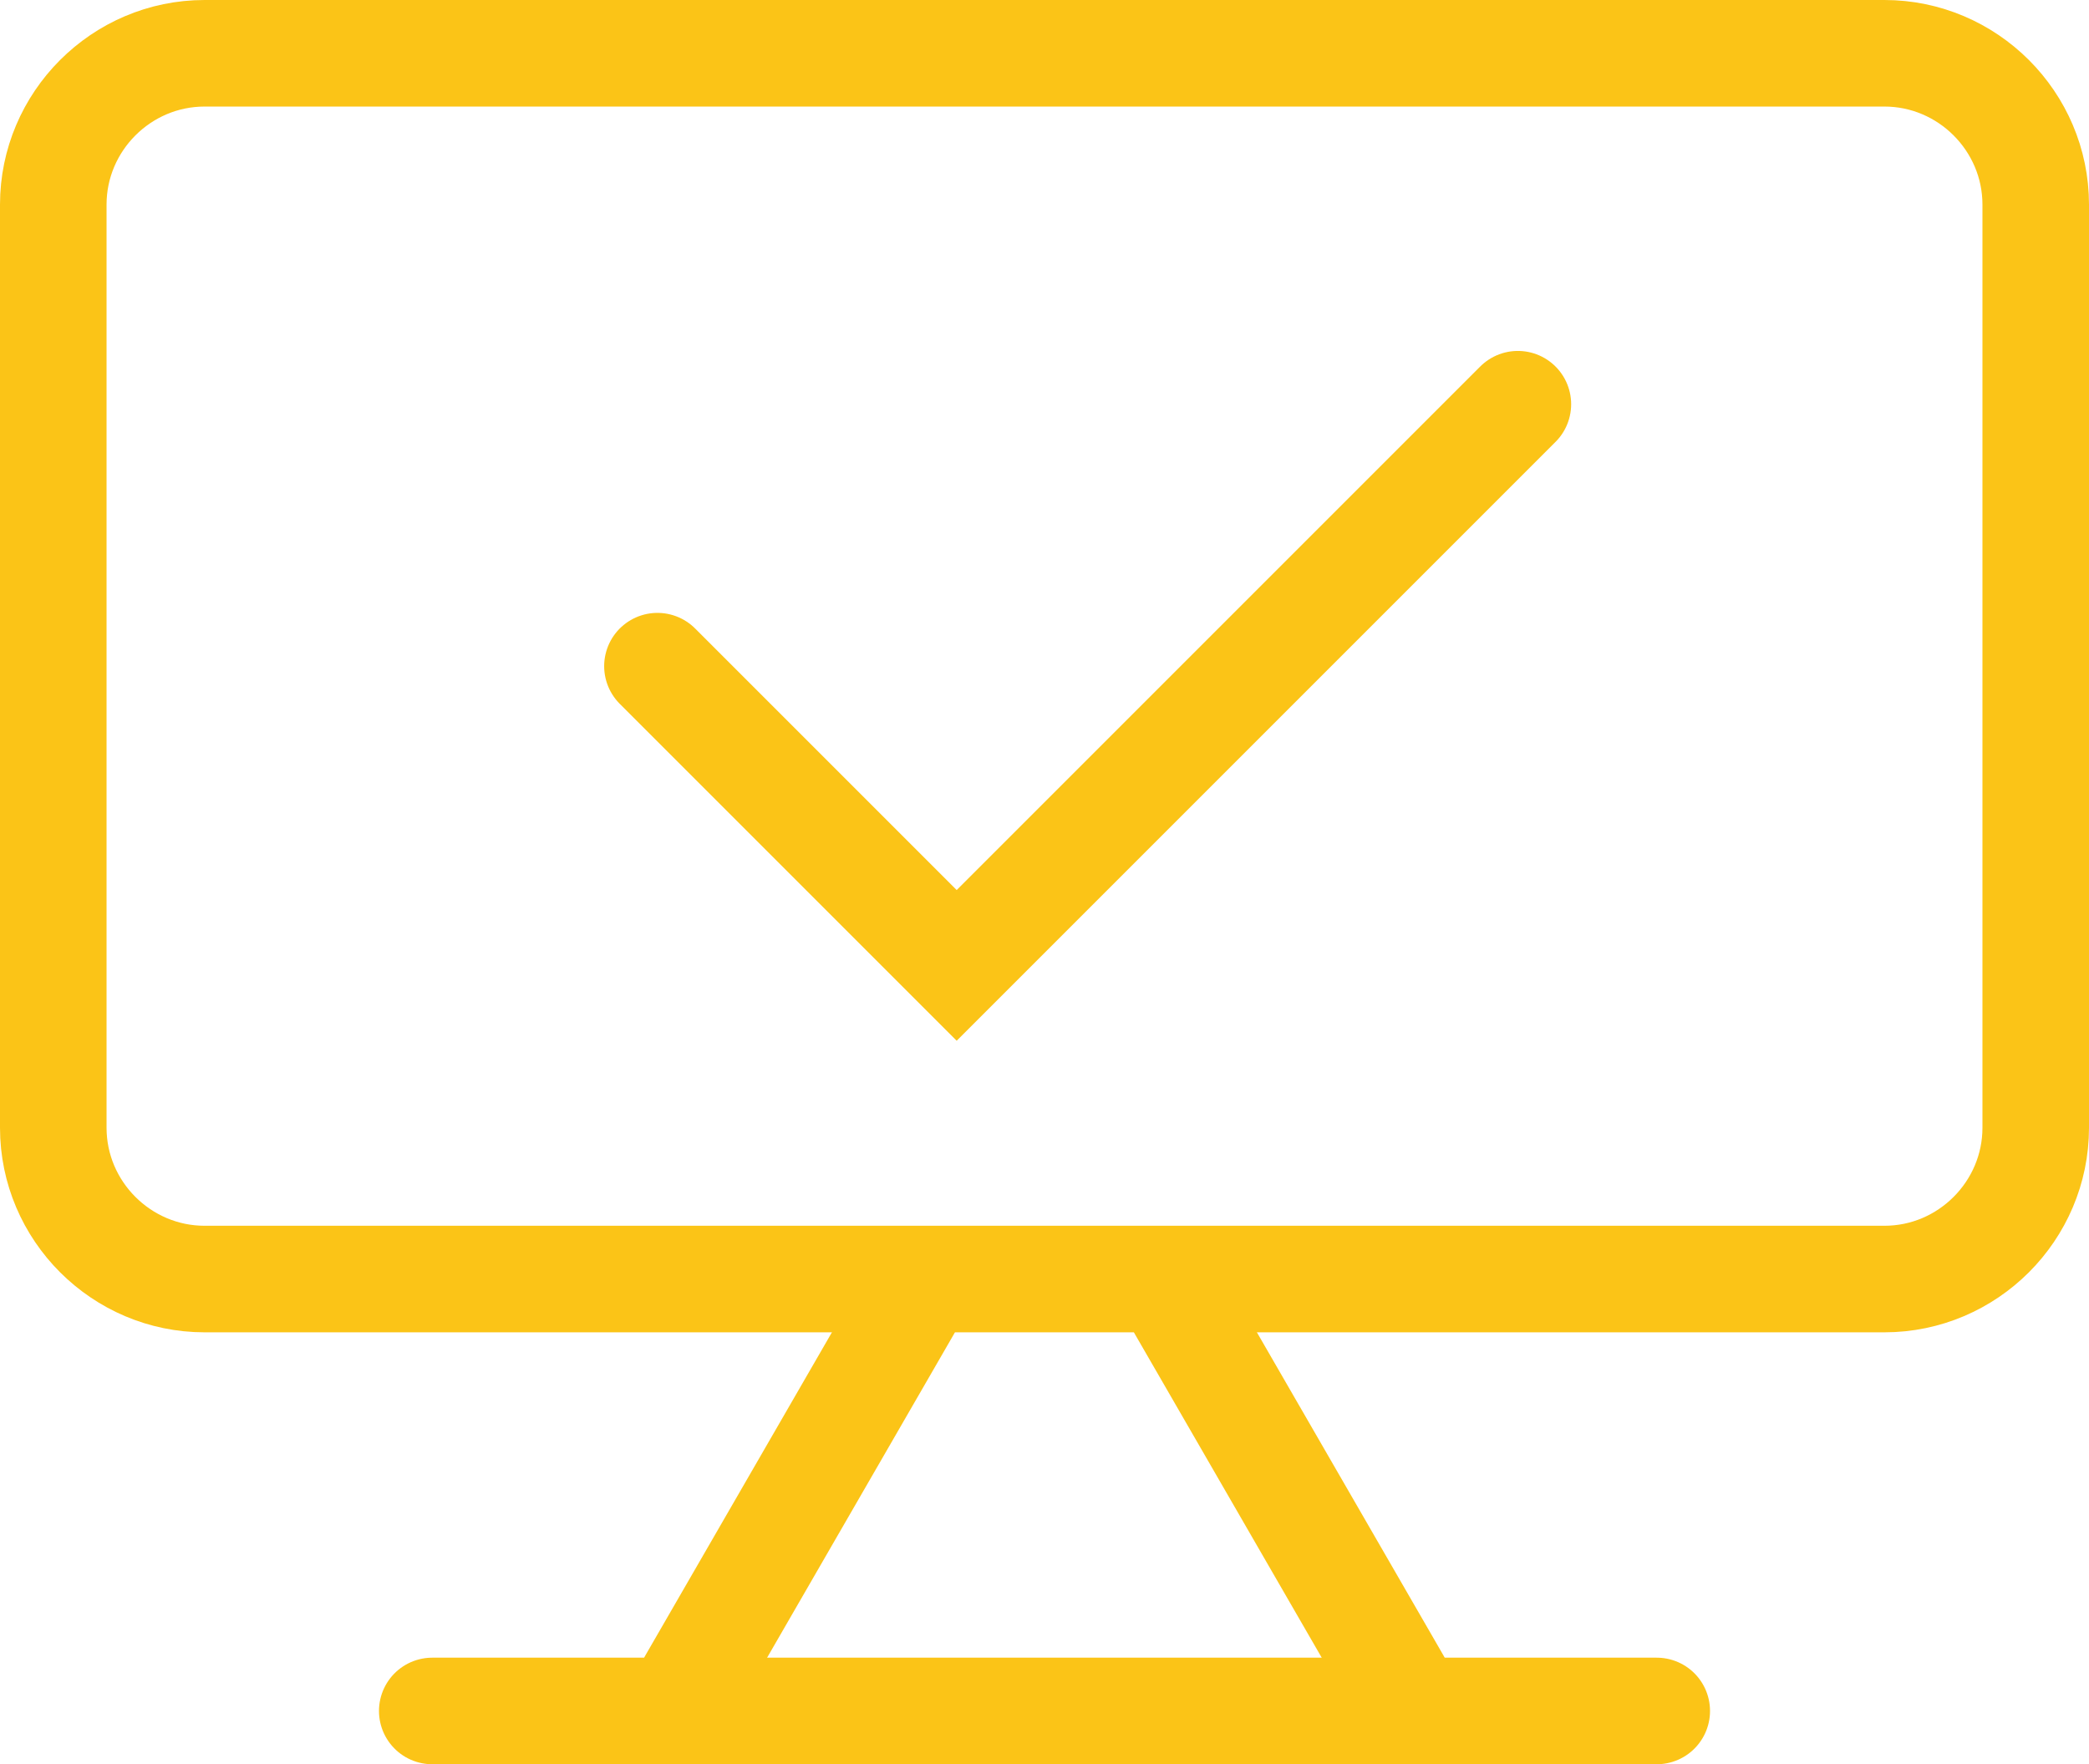
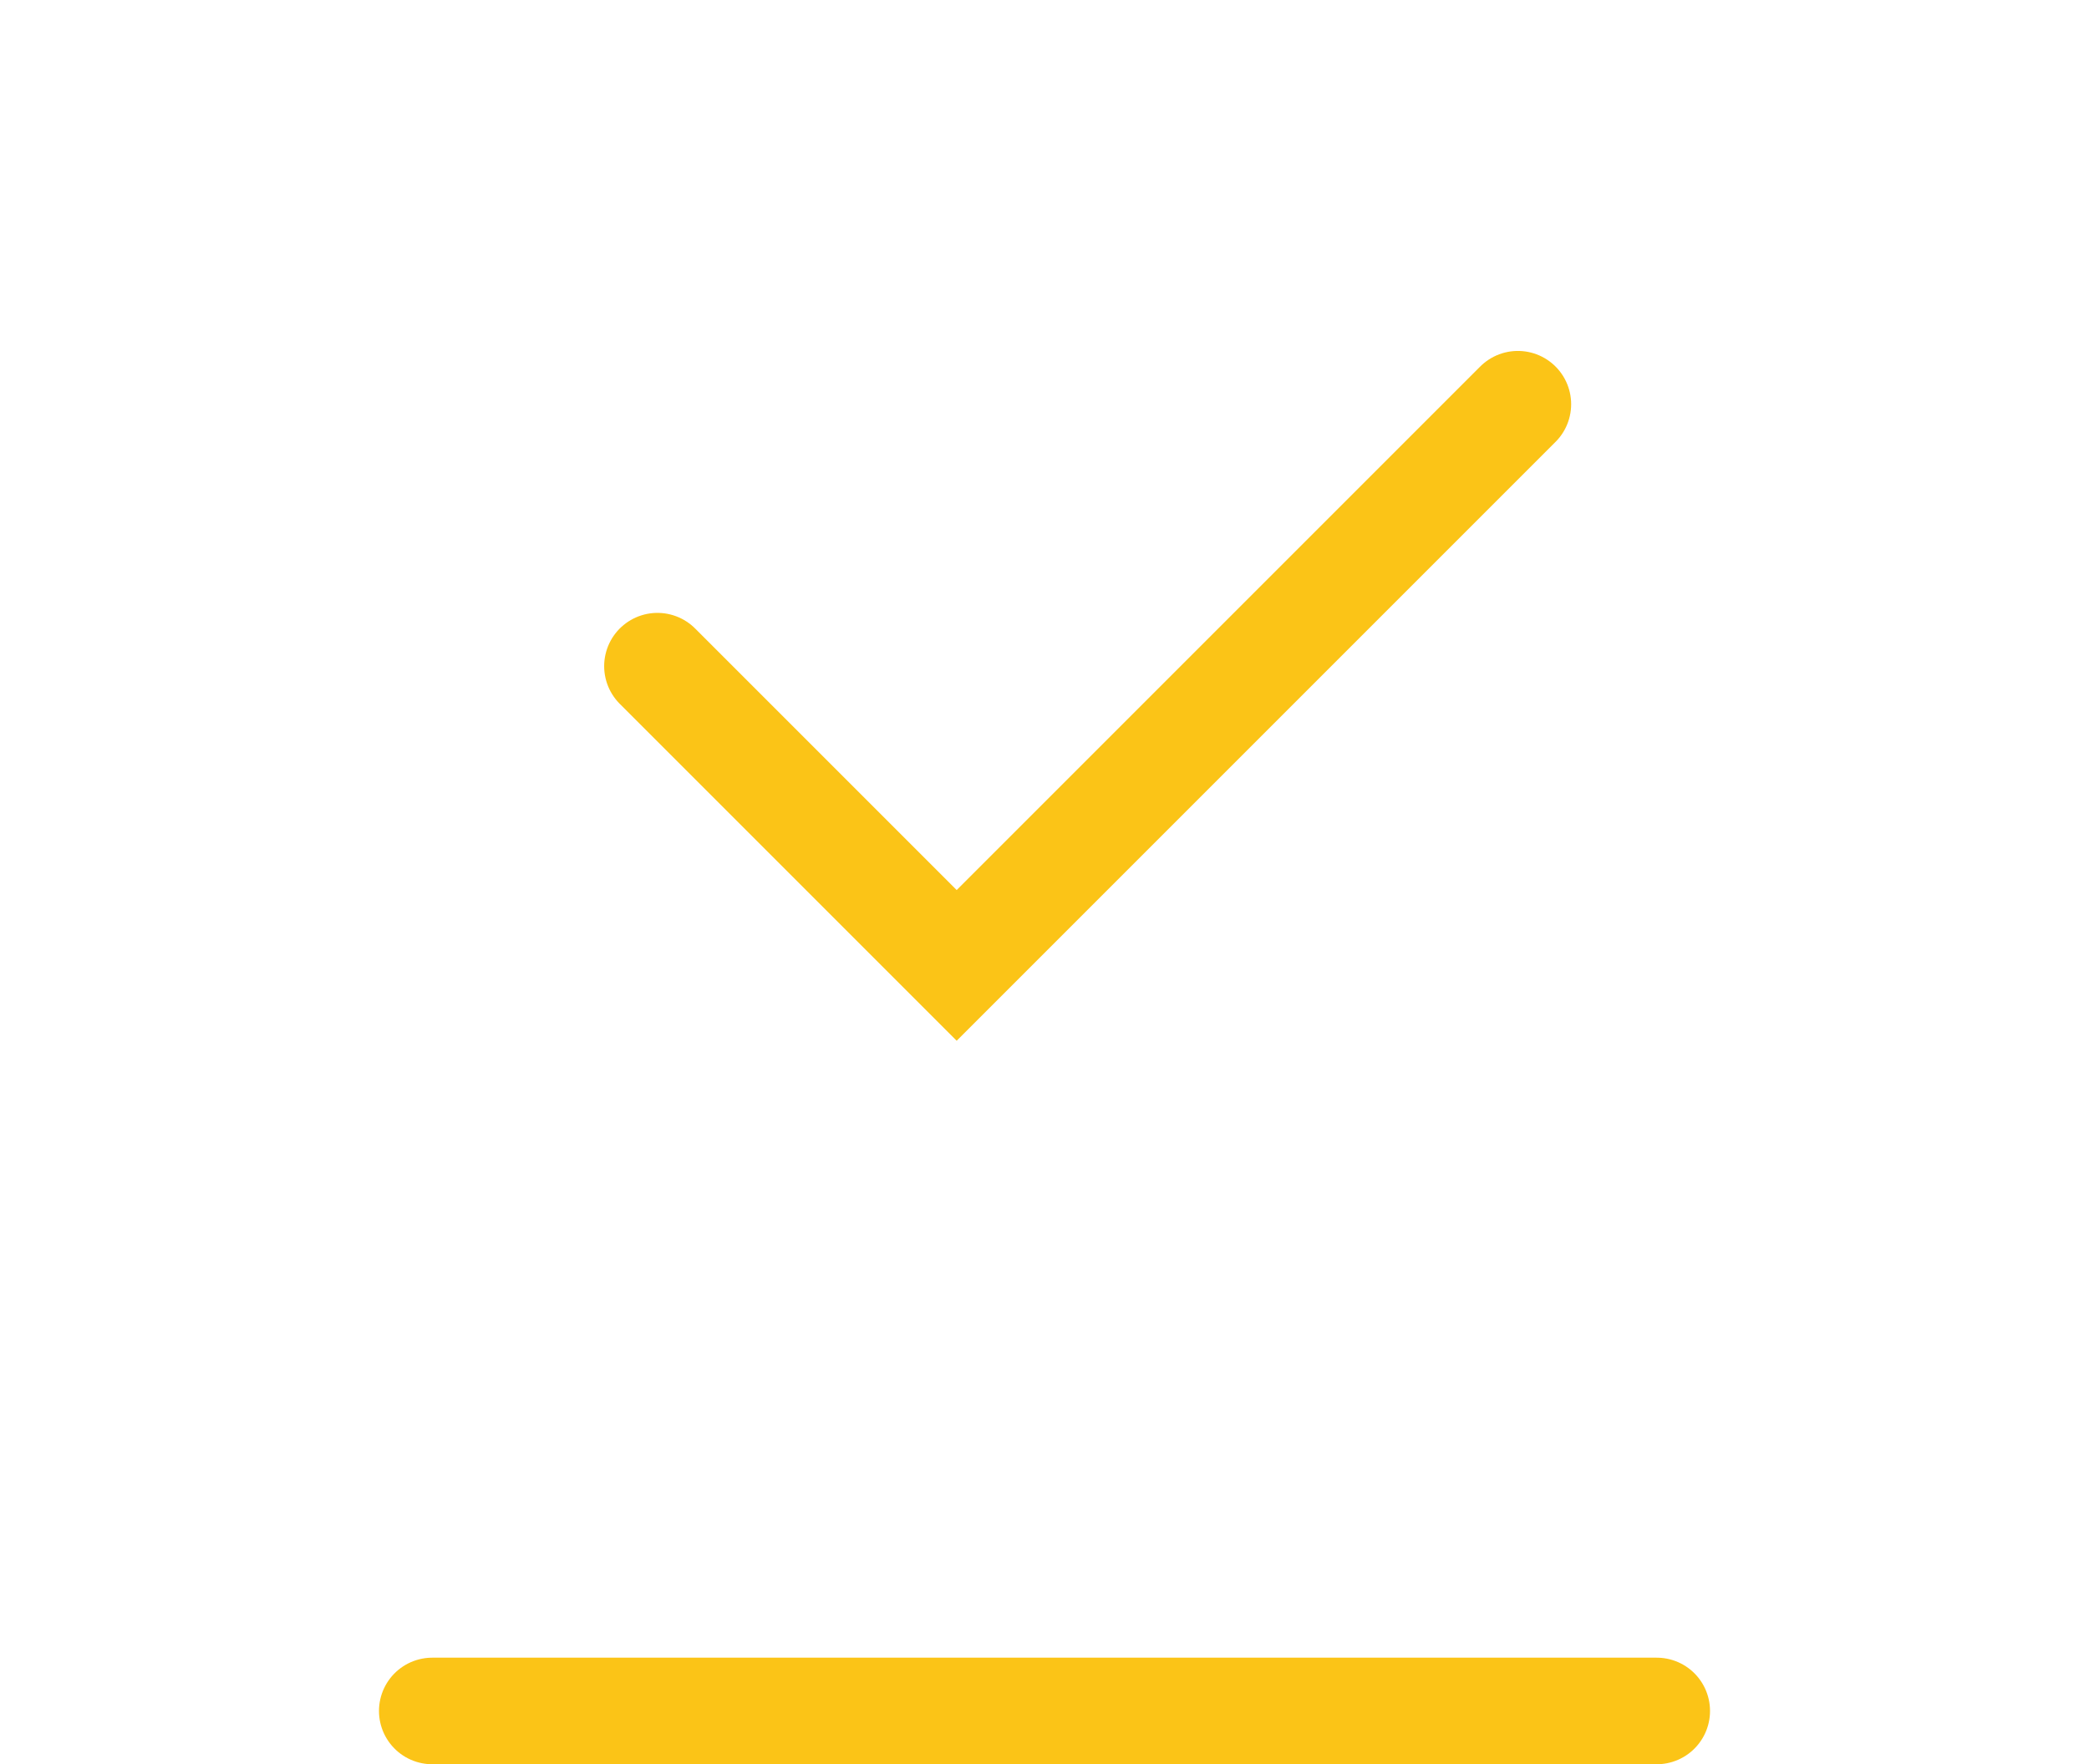
<svg xmlns="http://www.w3.org/2000/svg" id="Calque_1" data-name="Calque 1" viewBox="0 0 117.63 99.34">
  <defs>
    <style>
      .cls-1 {
        fill: none;
        stroke: #fbc417;
        stroke-linecap: round;
        stroke-miterlimit: 10;
        stroke-width: 6px;
      }
    </style>
  </defs>
  <line class="cls-1" x1="24.34" y1="96.34" x2="93.29" y2="96.34" />
  <g>
-     <line class="cls-1" x1="38.94" y1="94.71" x2="51.1" y2="73.65" />
-     <line class="cls-1" x1="78.68" y1="94.71" x2="66.52" y2="73.65" />
-   </g>
-   <path class="cls-1" d="M11.52,3H106.11c4.68,0,8.52,3.83,8.52,8.52V63.5c0,4.68-3.83,8.52-8.52,8.52H11.52c-4.68,0-8.52-3.83-8.52-8.52V11.52C3,6.84,6.83,3,11.52,3Z" />
+     </g>
  <polyline class="cls-1" points="37.02 37.51 53.87 54.36 85.47 22.76" />
</svg>